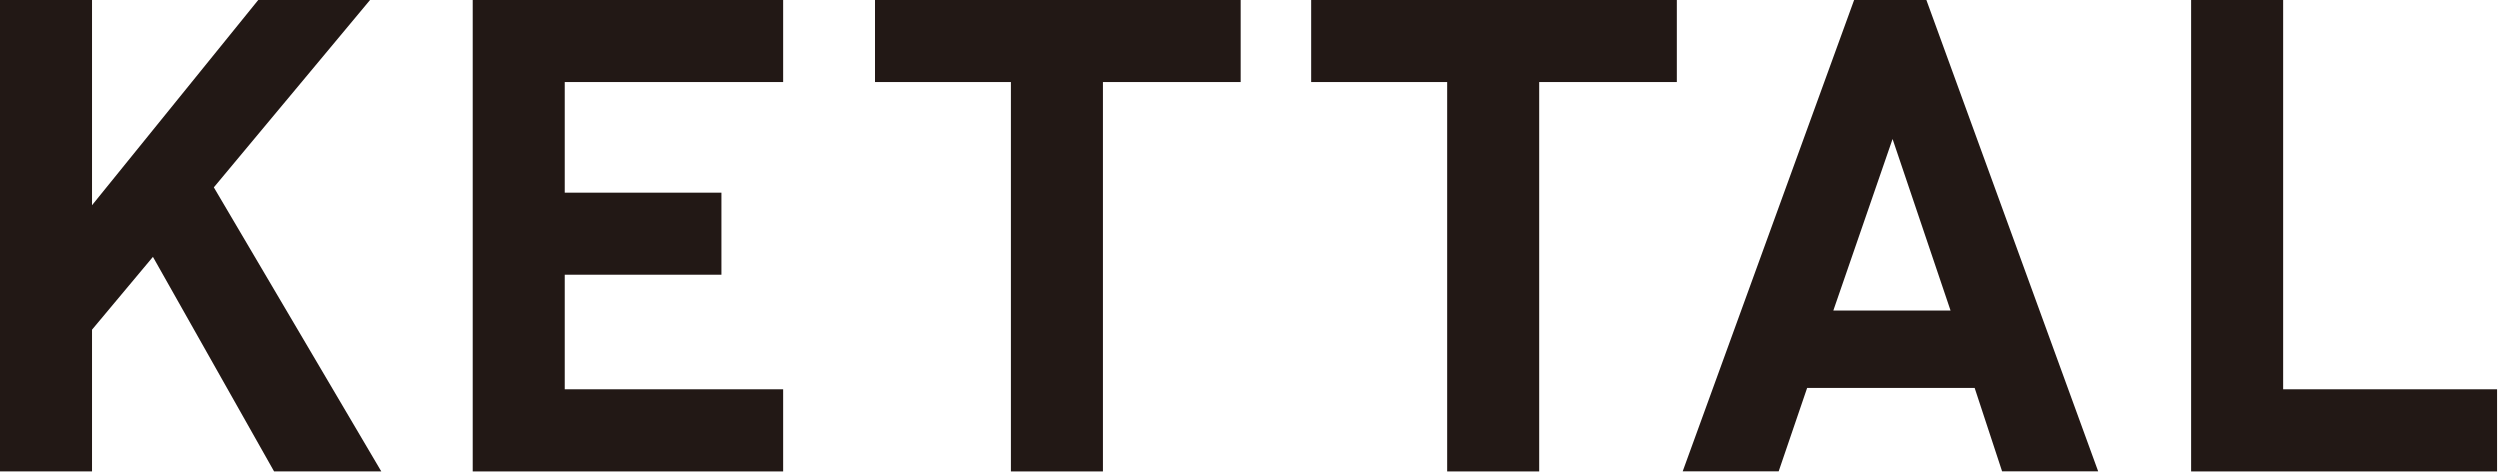
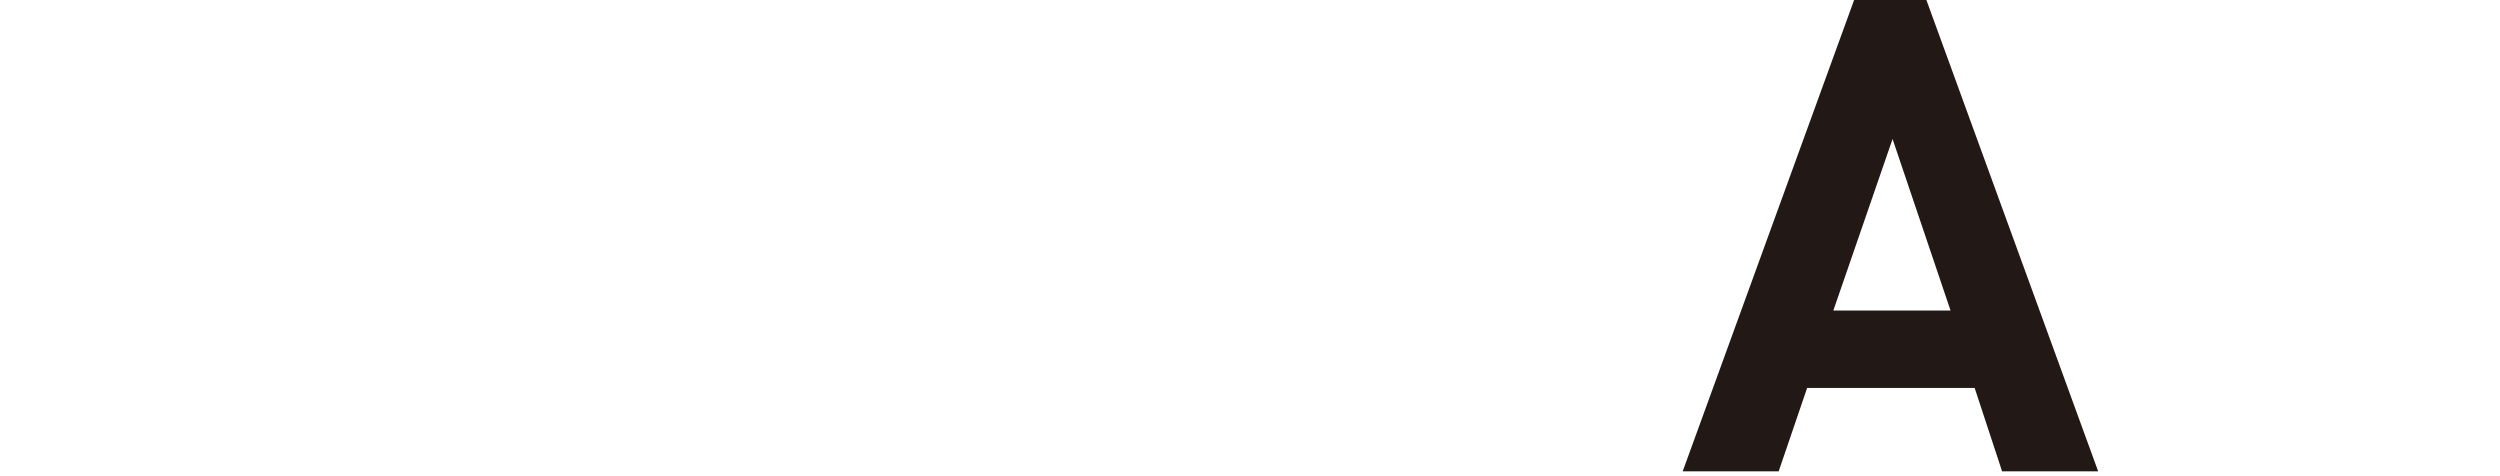
<svg xmlns="http://www.w3.org/2000/svg" width="105px" height="20px" viewBox="0 0 105 20" version="1.1">
  <title>kettal</title>
  <desc>Created with Sketch.</desc>
  <defs />
  <g id="Page-1" stroke="none" stroke-width="1" fill="none" fill-rule="evenodd">
    <g id="kettal" fill-rule="nonzero" fill="#221815">
-       <polygon id="Shape" points="10.846 0 3.865 8.619 3.865 0 0 0 0 19.8 3.865 19.8 3.865 13.846 6.423 10.788 11.512 19.8 16.015 19.8 8.981 7.869 15.542 0" />
-       <polygon id="Shape" points="19.854 0 19.854 19.8 32.892 19.8 32.892 16.35 23.719 16.35 23.719 11.538 30.3 11.538 30.3 8.092 23.719 8.092 23.719 3.446 32.892 3.446 32.892 0" />
-       <polygon id="Shape" points="36.75 0 36.75 3.446 42.458 3.446 42.458 19.8 46.323 19.8 46.323 3.446 52.108 3.446 52.108 0" />
-       <polygon id="Shape" points="55.069 0 55.069 3.446 60.781 3.446 60.781 19.8 64.646 19.8 64.646 3.446 70.427 3.446 70.427 0" />
      <path d="M79.488,5.838 L81.923,13.042 L77,13.042 L79.488,5.838 Z M77.873,0 L70.673,19.796 L74.704,19.796 L75.9,16.292 L82.935,16.292 L84.088,19.796 L88.123,19.796 L80.908,0 L77.873,0 Z" id="Shape" />
-       <polygon id="Shape" points="92.027 0 92.027 19.8 104.877 19.8 104.877 16.35 95.892 16.35 95.892 0" />
    </g>
  </g>
</svg>